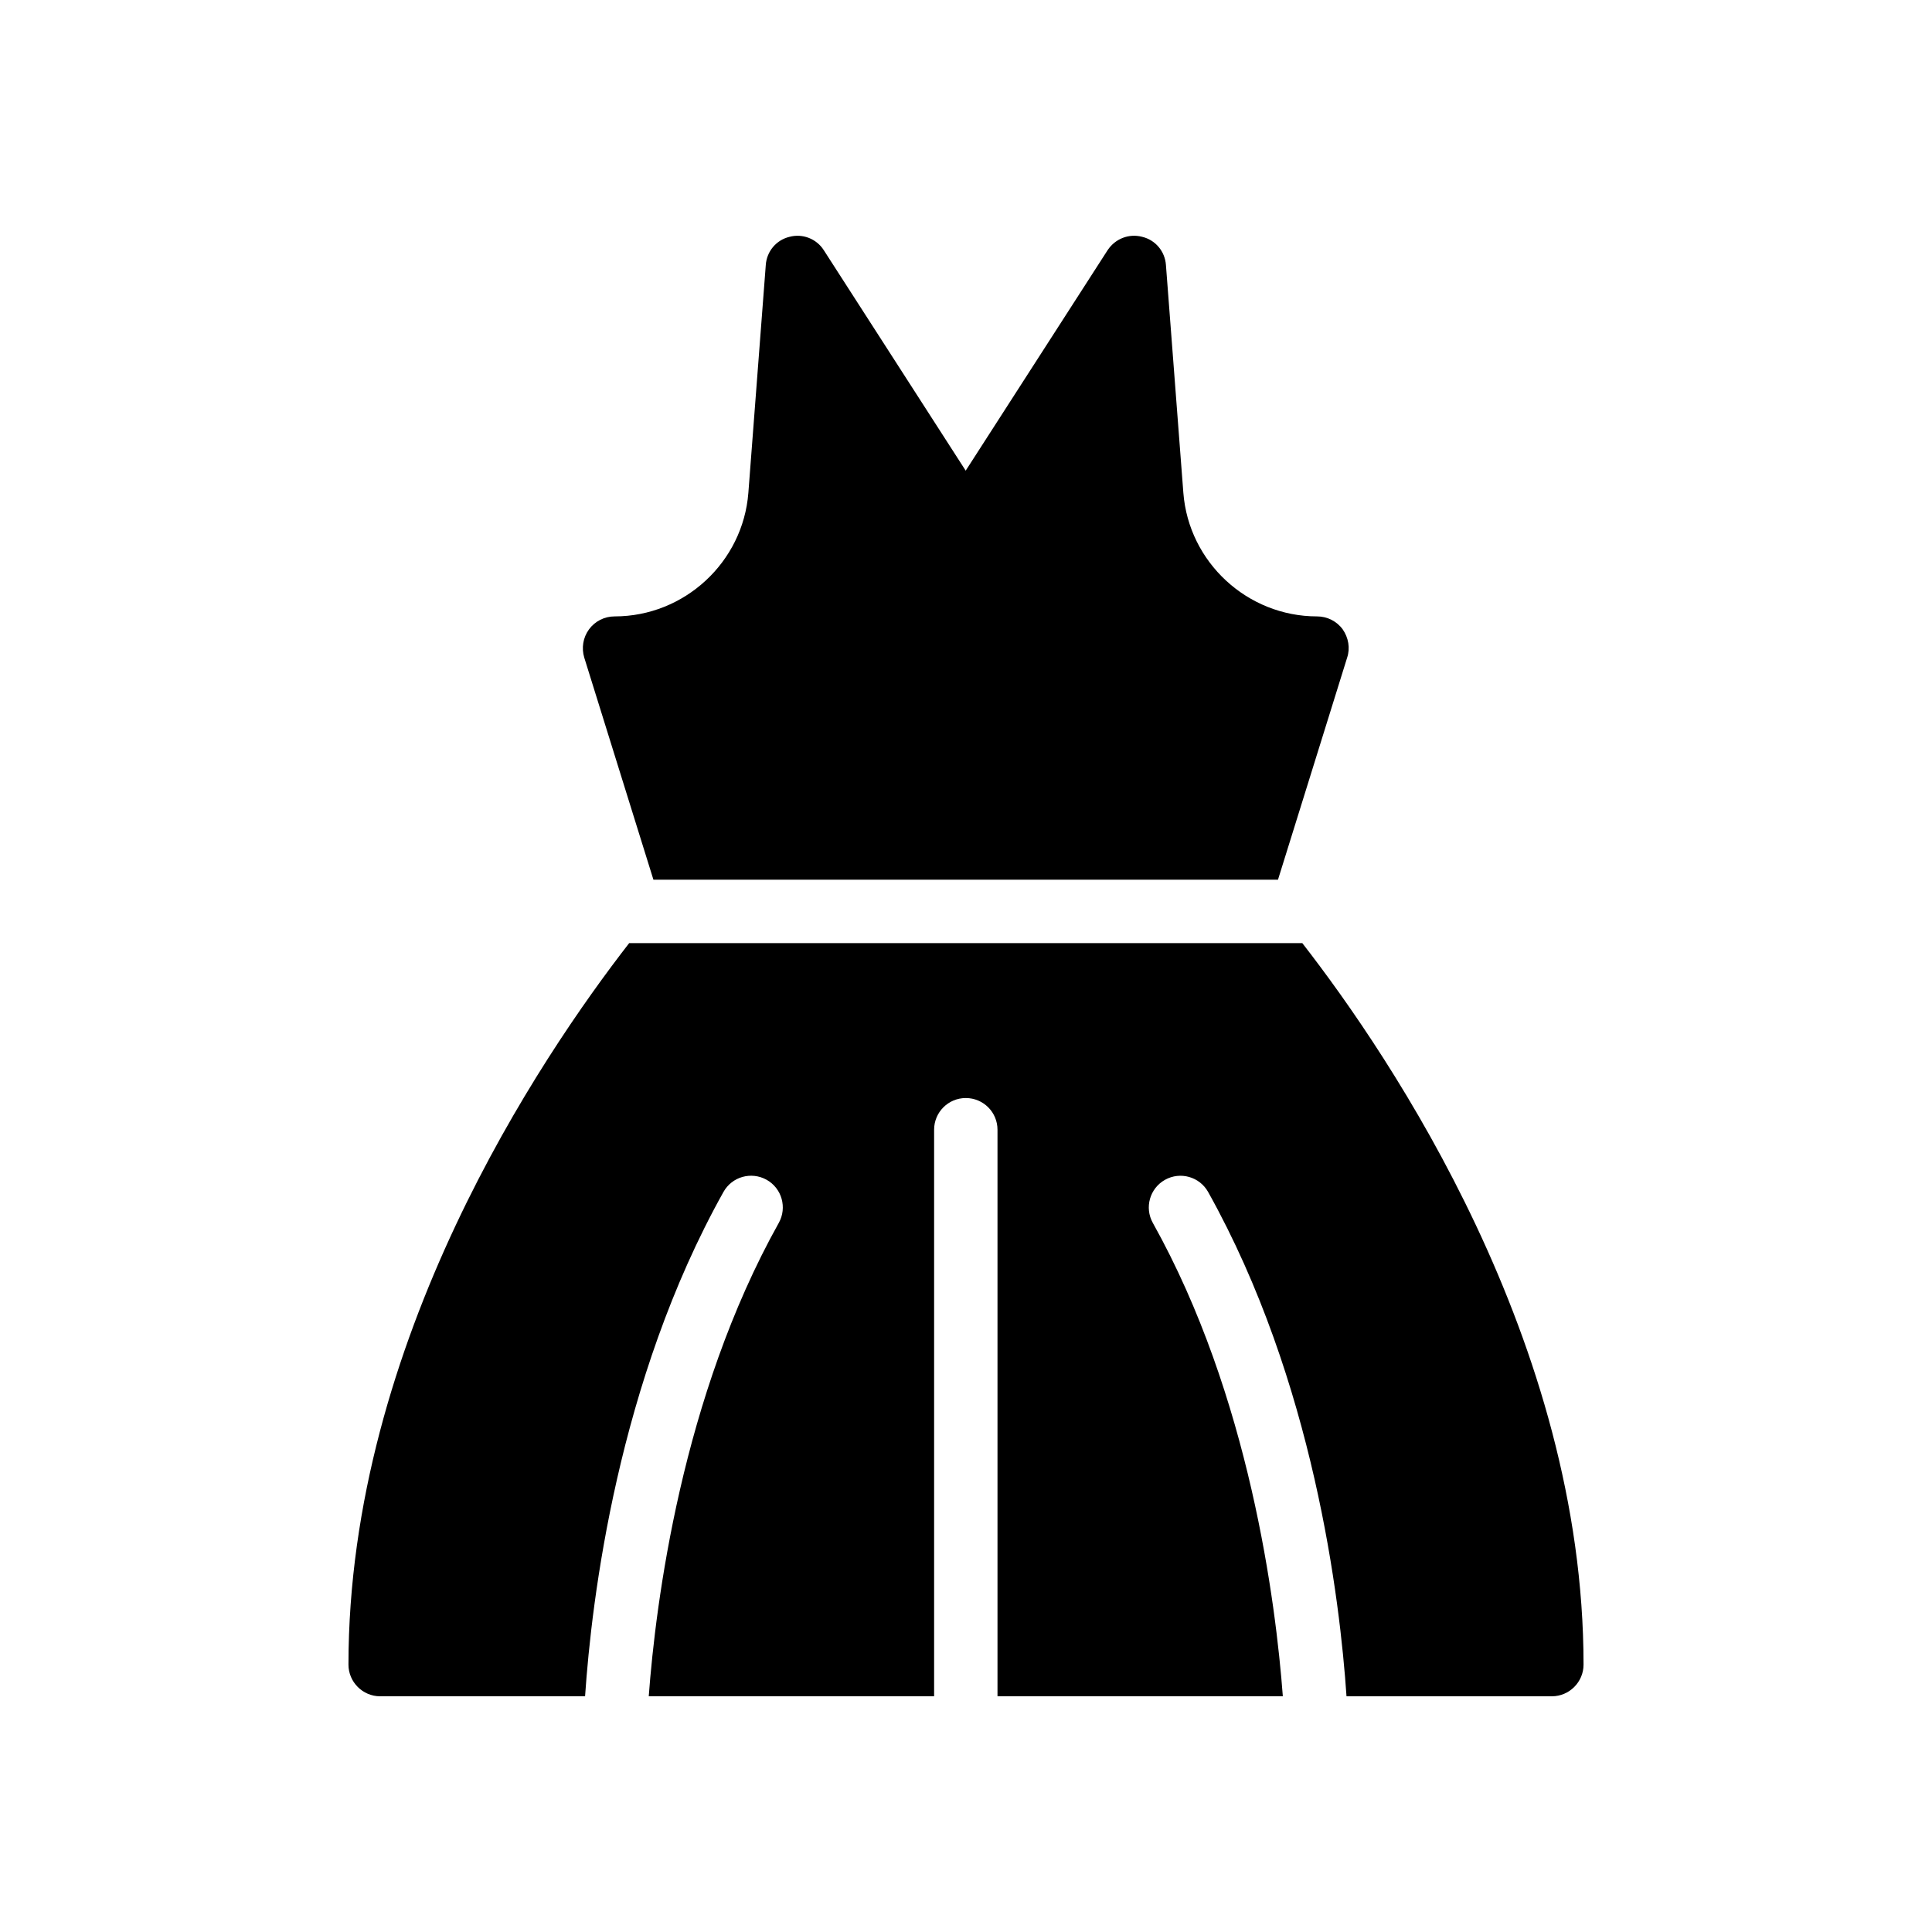
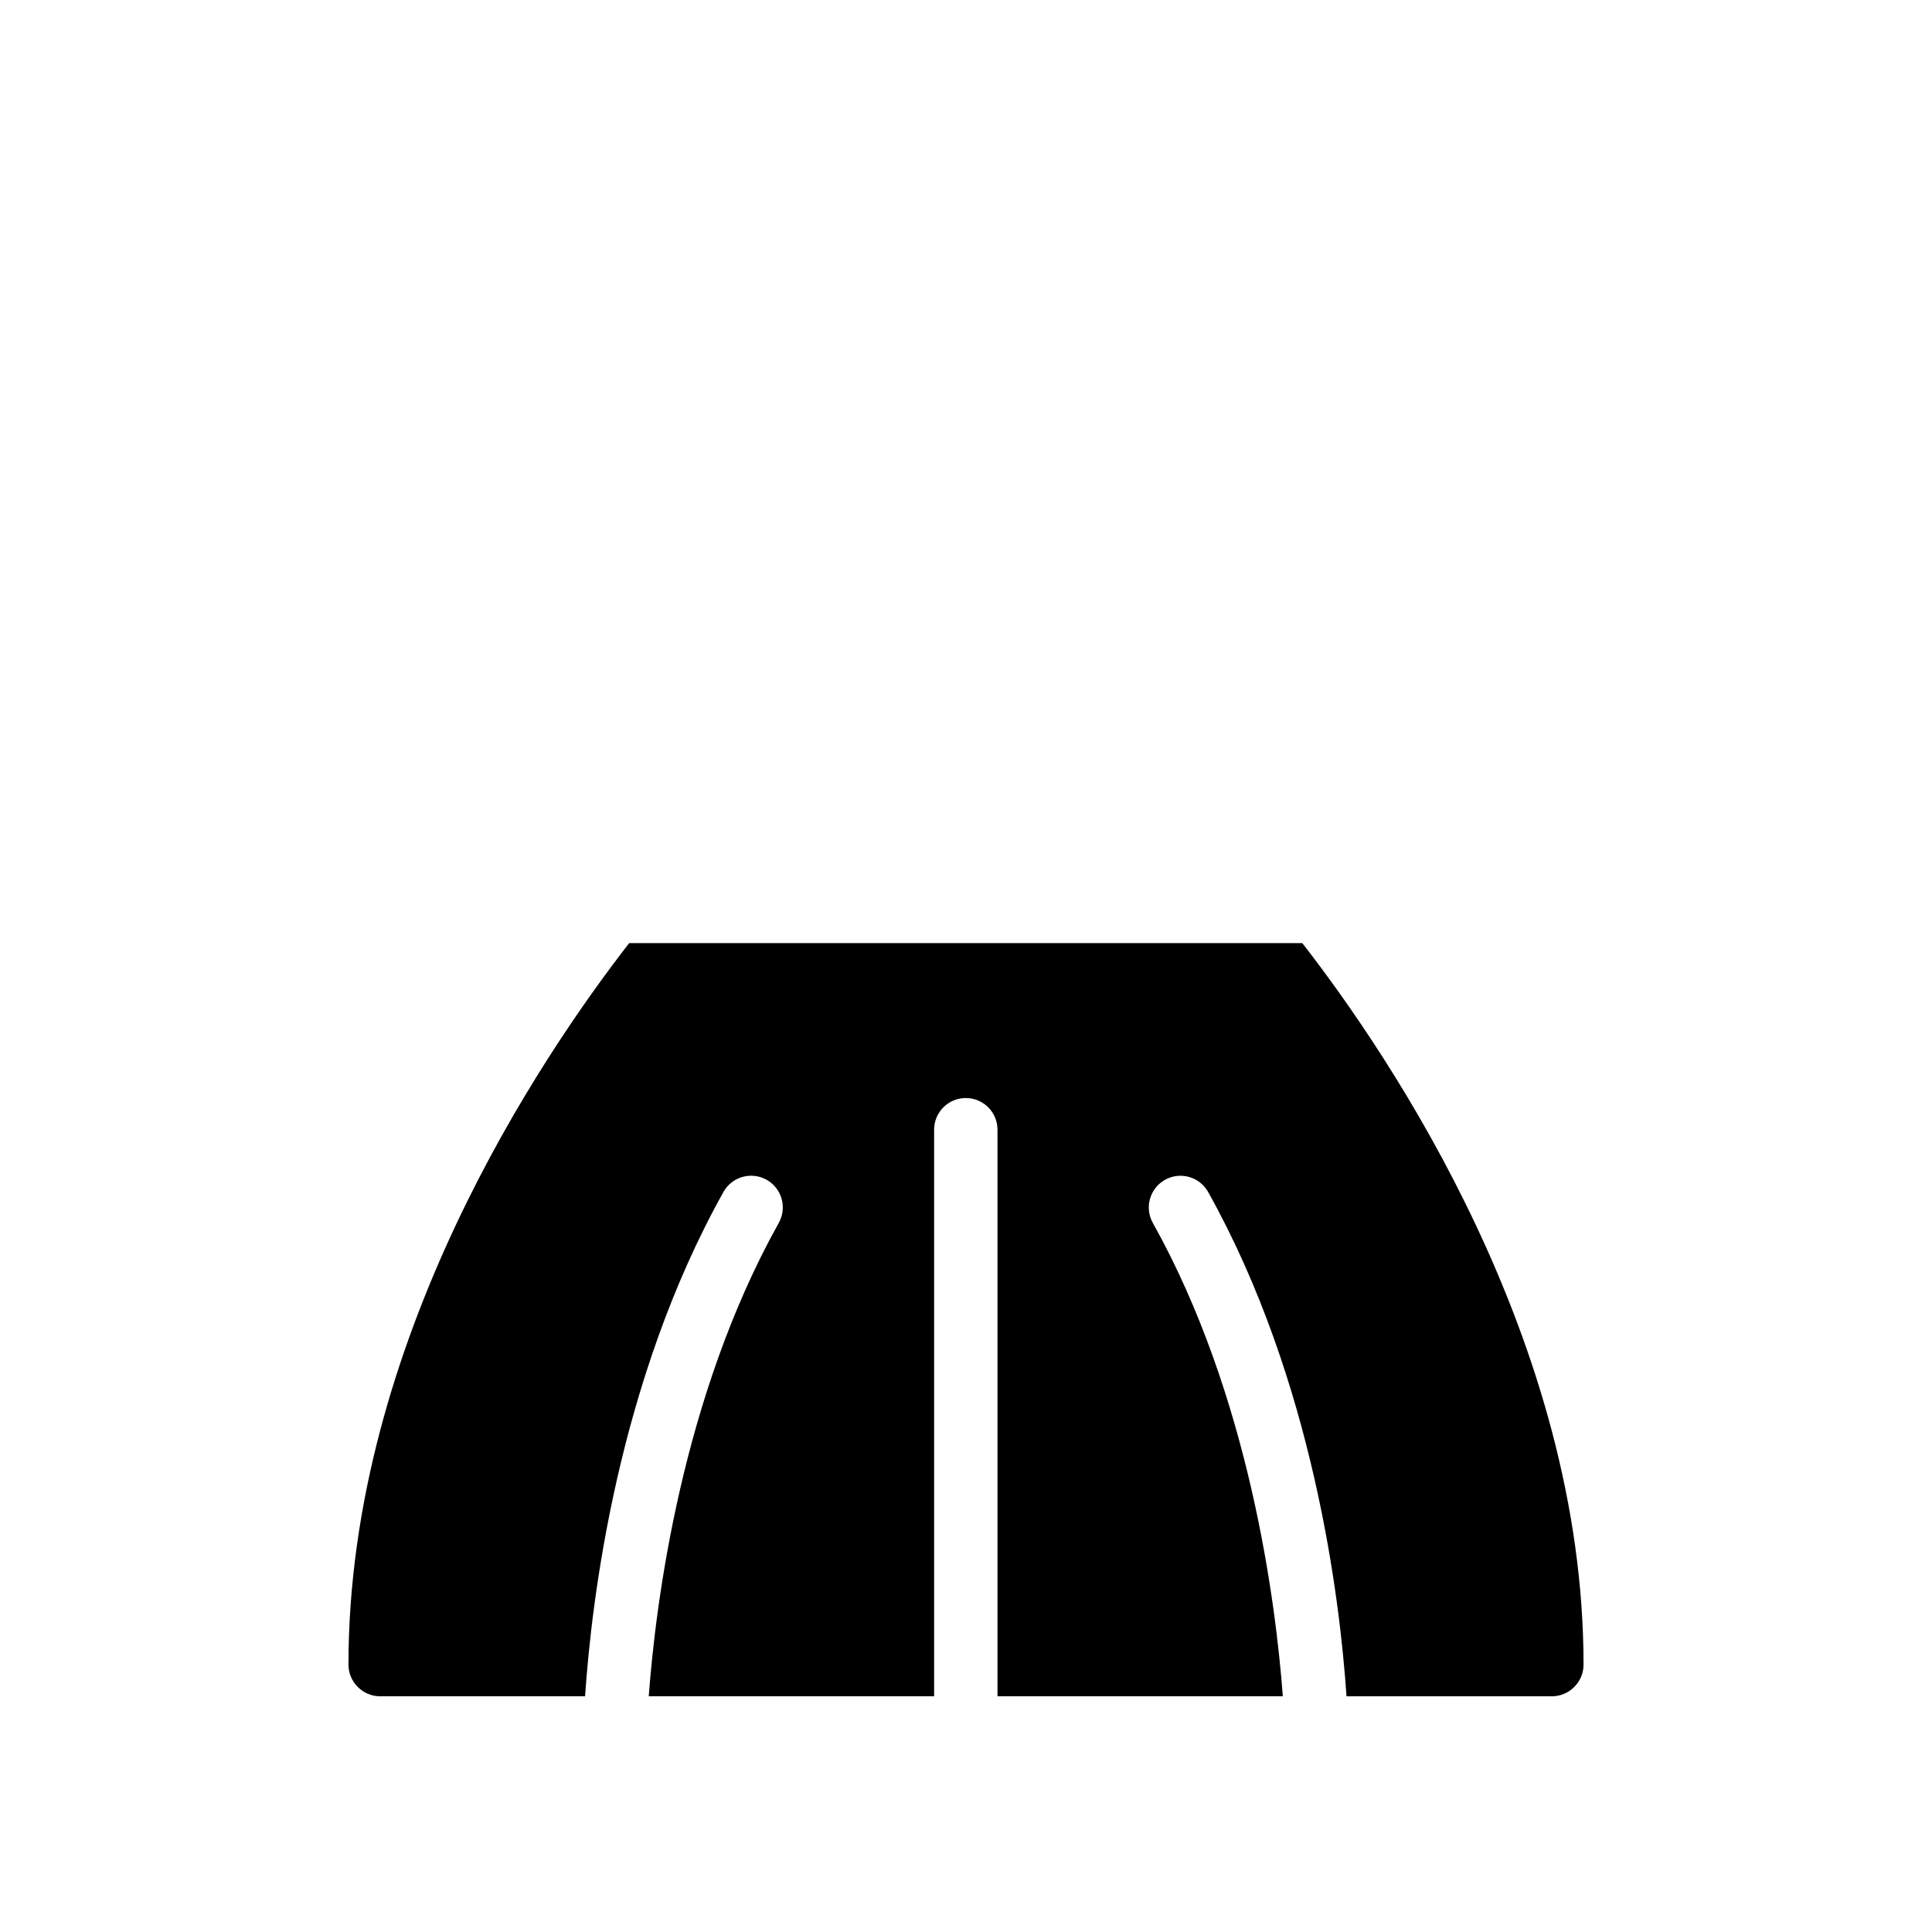
<svg xmlns="http://www.w3.org/2000/svg" fill="#000000" width="800px" height="800px" version="1.1" viewBox="144 144 512 512">
  <g>
-     <path d="m482.68 377.13 18.332-58.863c0.84-2.519 0.336-5.289-1.176-7.473-1.594-2.184-4.113-3.441-6.801-3.441-18.473 0-34.008-14.359-35.434-32.746l-4.617-60.375c-0.254-3.609-2.769-6.633-6.297-7.473-3.527-0.926-7.137 0.504-9.152 3.527l-37.617 58.441-37.617-58.441c-1.93-3.023-5.625-4.449-9.066-3.527-3.527 0.84-6.047 3.863-6.297 7.473l-4.617 60.375c-1.426 18.391-16.961 32.746-35.434 32.746-2.688 0-5.207 1.258-6.801 3.441s-2.016 4.953-1.258 7.473l18.332 58.863z" />
    <path d="m244.74 593.52h54.312c1.723-25.469 8.648-83.496 36.672-133.64 2.262-4.043 7.348-5.492 11.43-3.231 4.043 2.262 5.492 7.379 3.231 11.43-25.73 46.039-32.625 100.78-34.461 125.45h75.625v-150.14c0-4.641 3.754-8.398 8.398-8.398 4.641 0 8.398 3.754 8.398 8.398v150.14h75.617c-1.855-24.695-8.773-79.488-34.453-125.45-2.262-4.043-0.812-9.16 3.238-11.422 4.043-2.262 9.16-0.812 11.422 3.238 28.012 50.141 34.941 108.17 36.668 133.64h54.418c4.617 0 8.398-3.777 8.398-8.398 0-85.41-50.984-160.91-74.531-191.2l-178.39 0.004c-23.477 30.246-74.387 105.57-74.387 191.2 0 4.617 3.781 8.395 8.398 8.395z" />
  </g>
</svg>